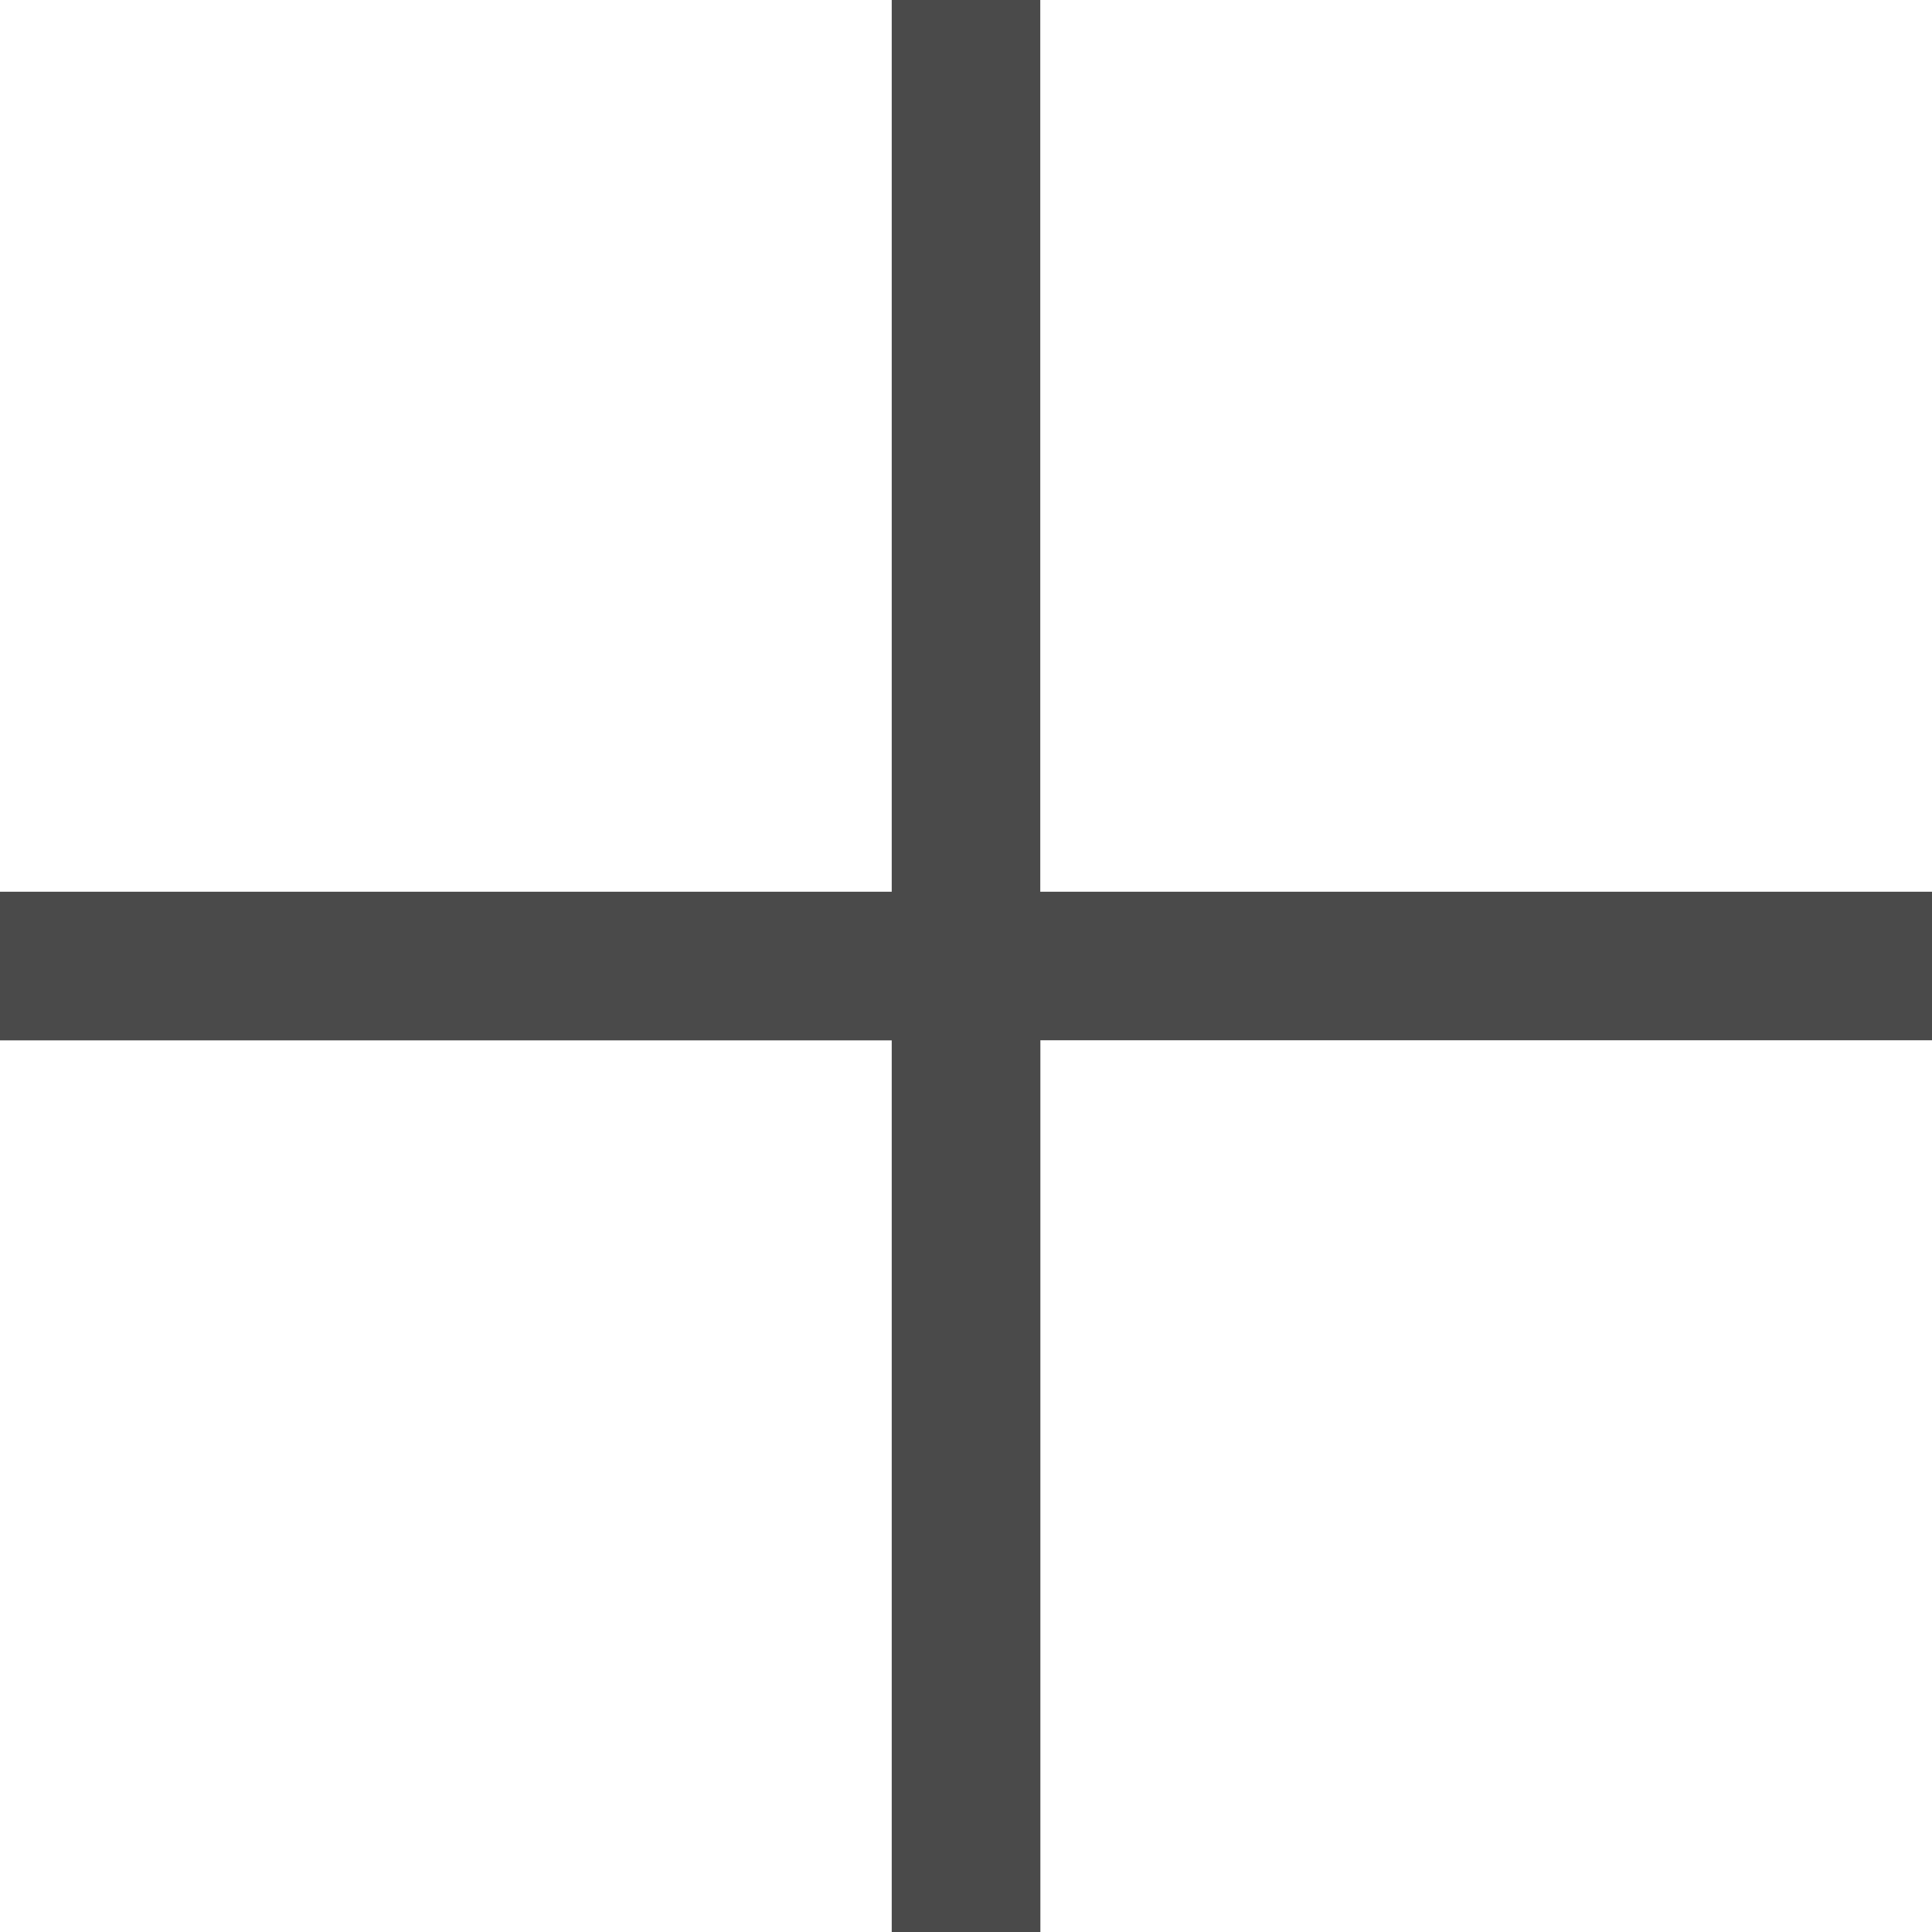
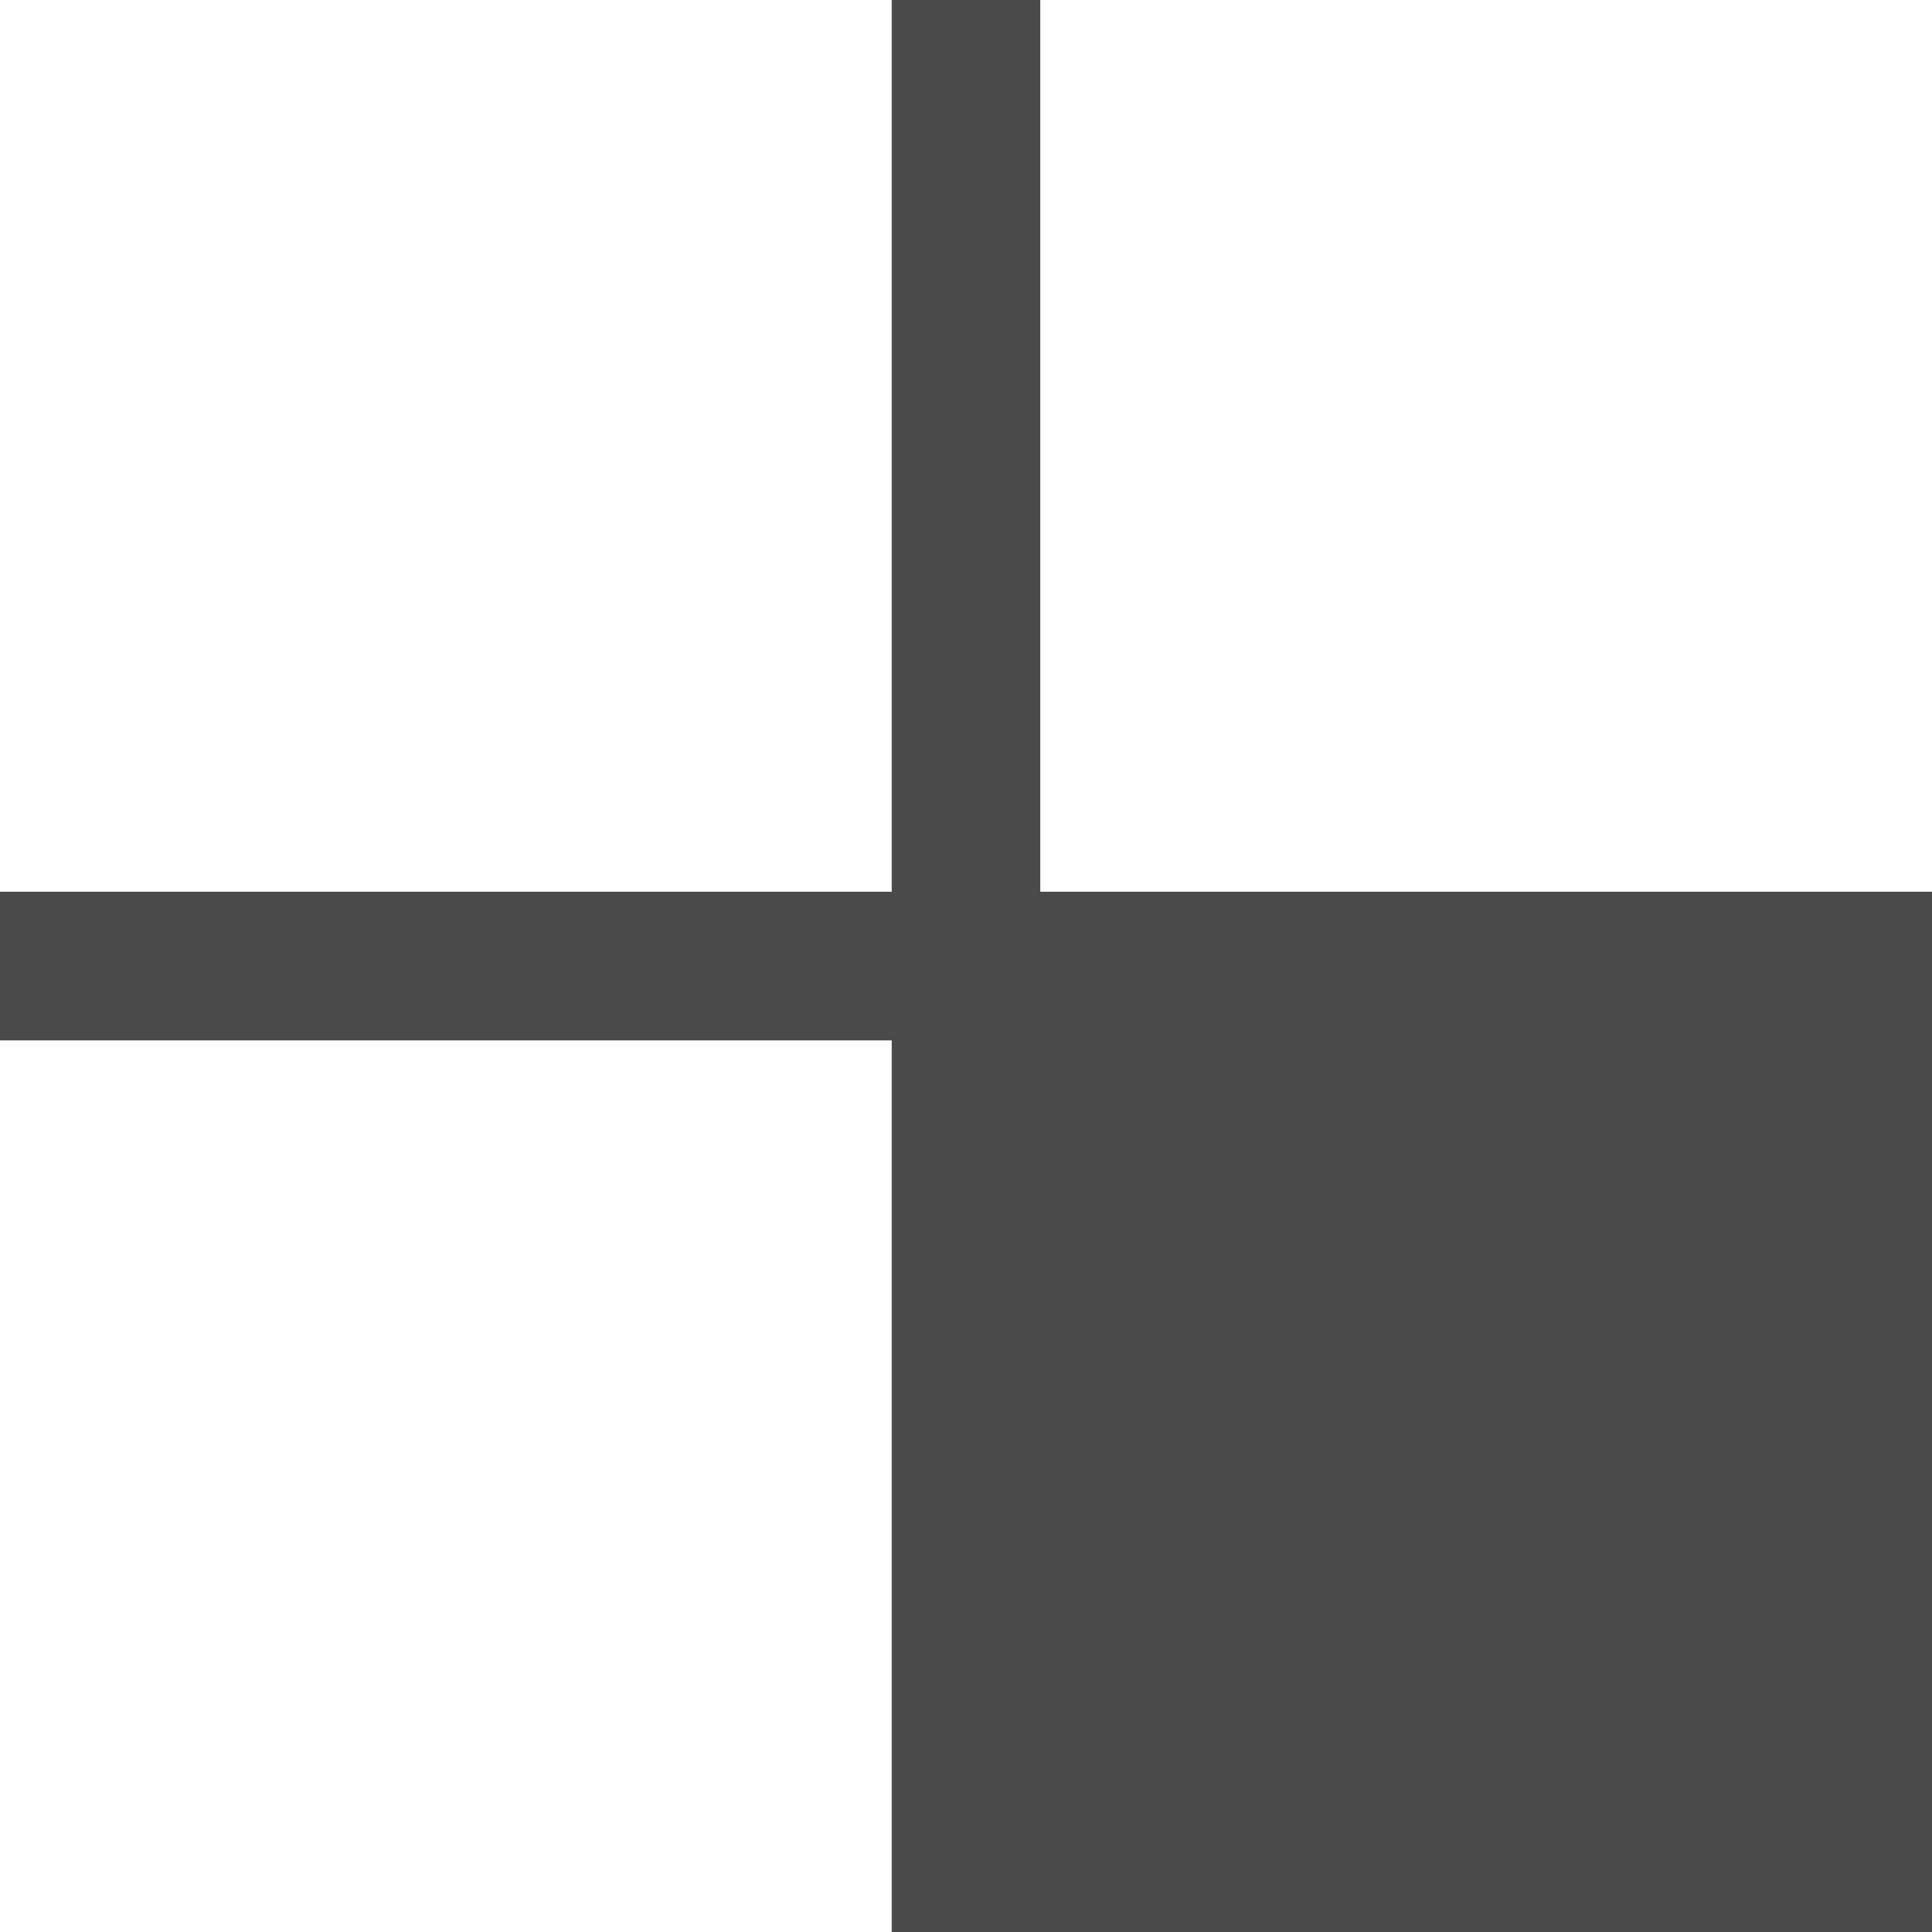
<svg xmlns="http://www.w3.org/2000/svg" width="18" height="18" viewBox="0 0 18 18">
-   <path id="plus-sharp-light" d="M25.692,48.692V48H24.308v8.308H16v1.385h8.308V66h1.385V57.692H34V56.308H25.692Z" transform="translate(-16 -48)" fill="#4a4a4a" />
+   <path id="plus-sharp-light" d="M25.692,48.692V48H24.308v8.308H16v1.385h8.308V66h1.385H34V56.308H25.692Z" transform="translate(-16 -48)" fill="#4a4a4a" />
</svg>